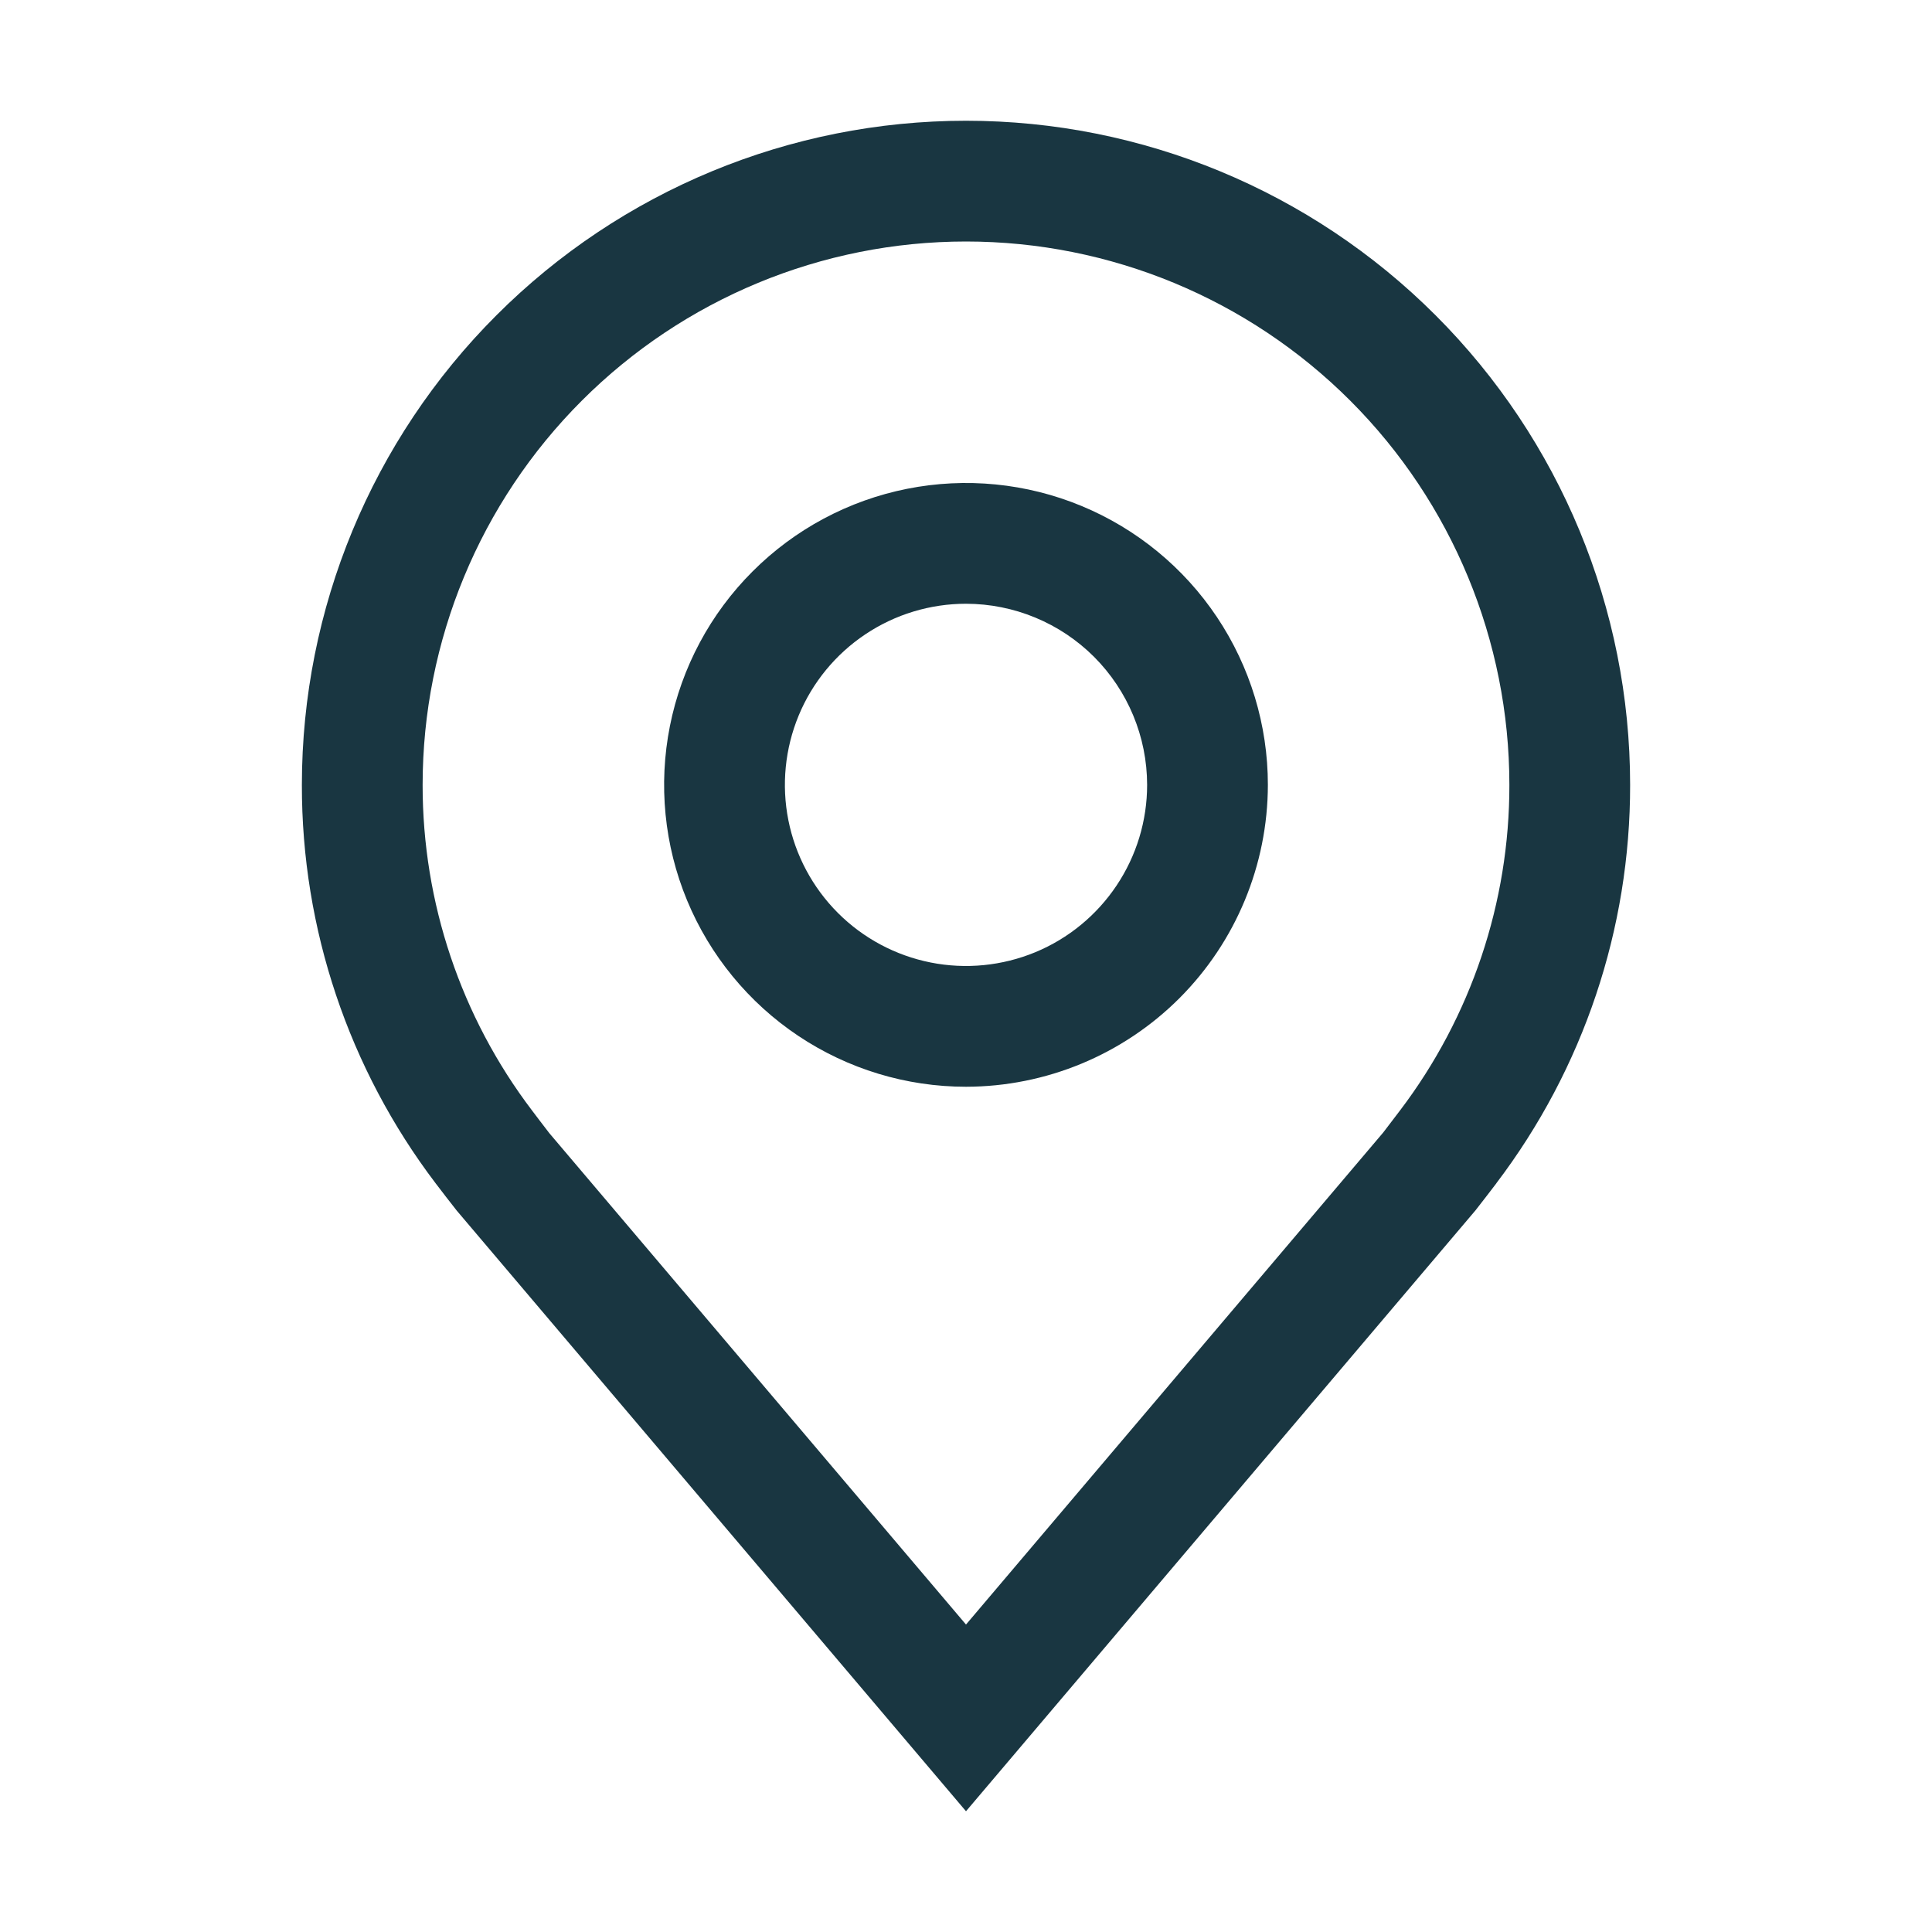
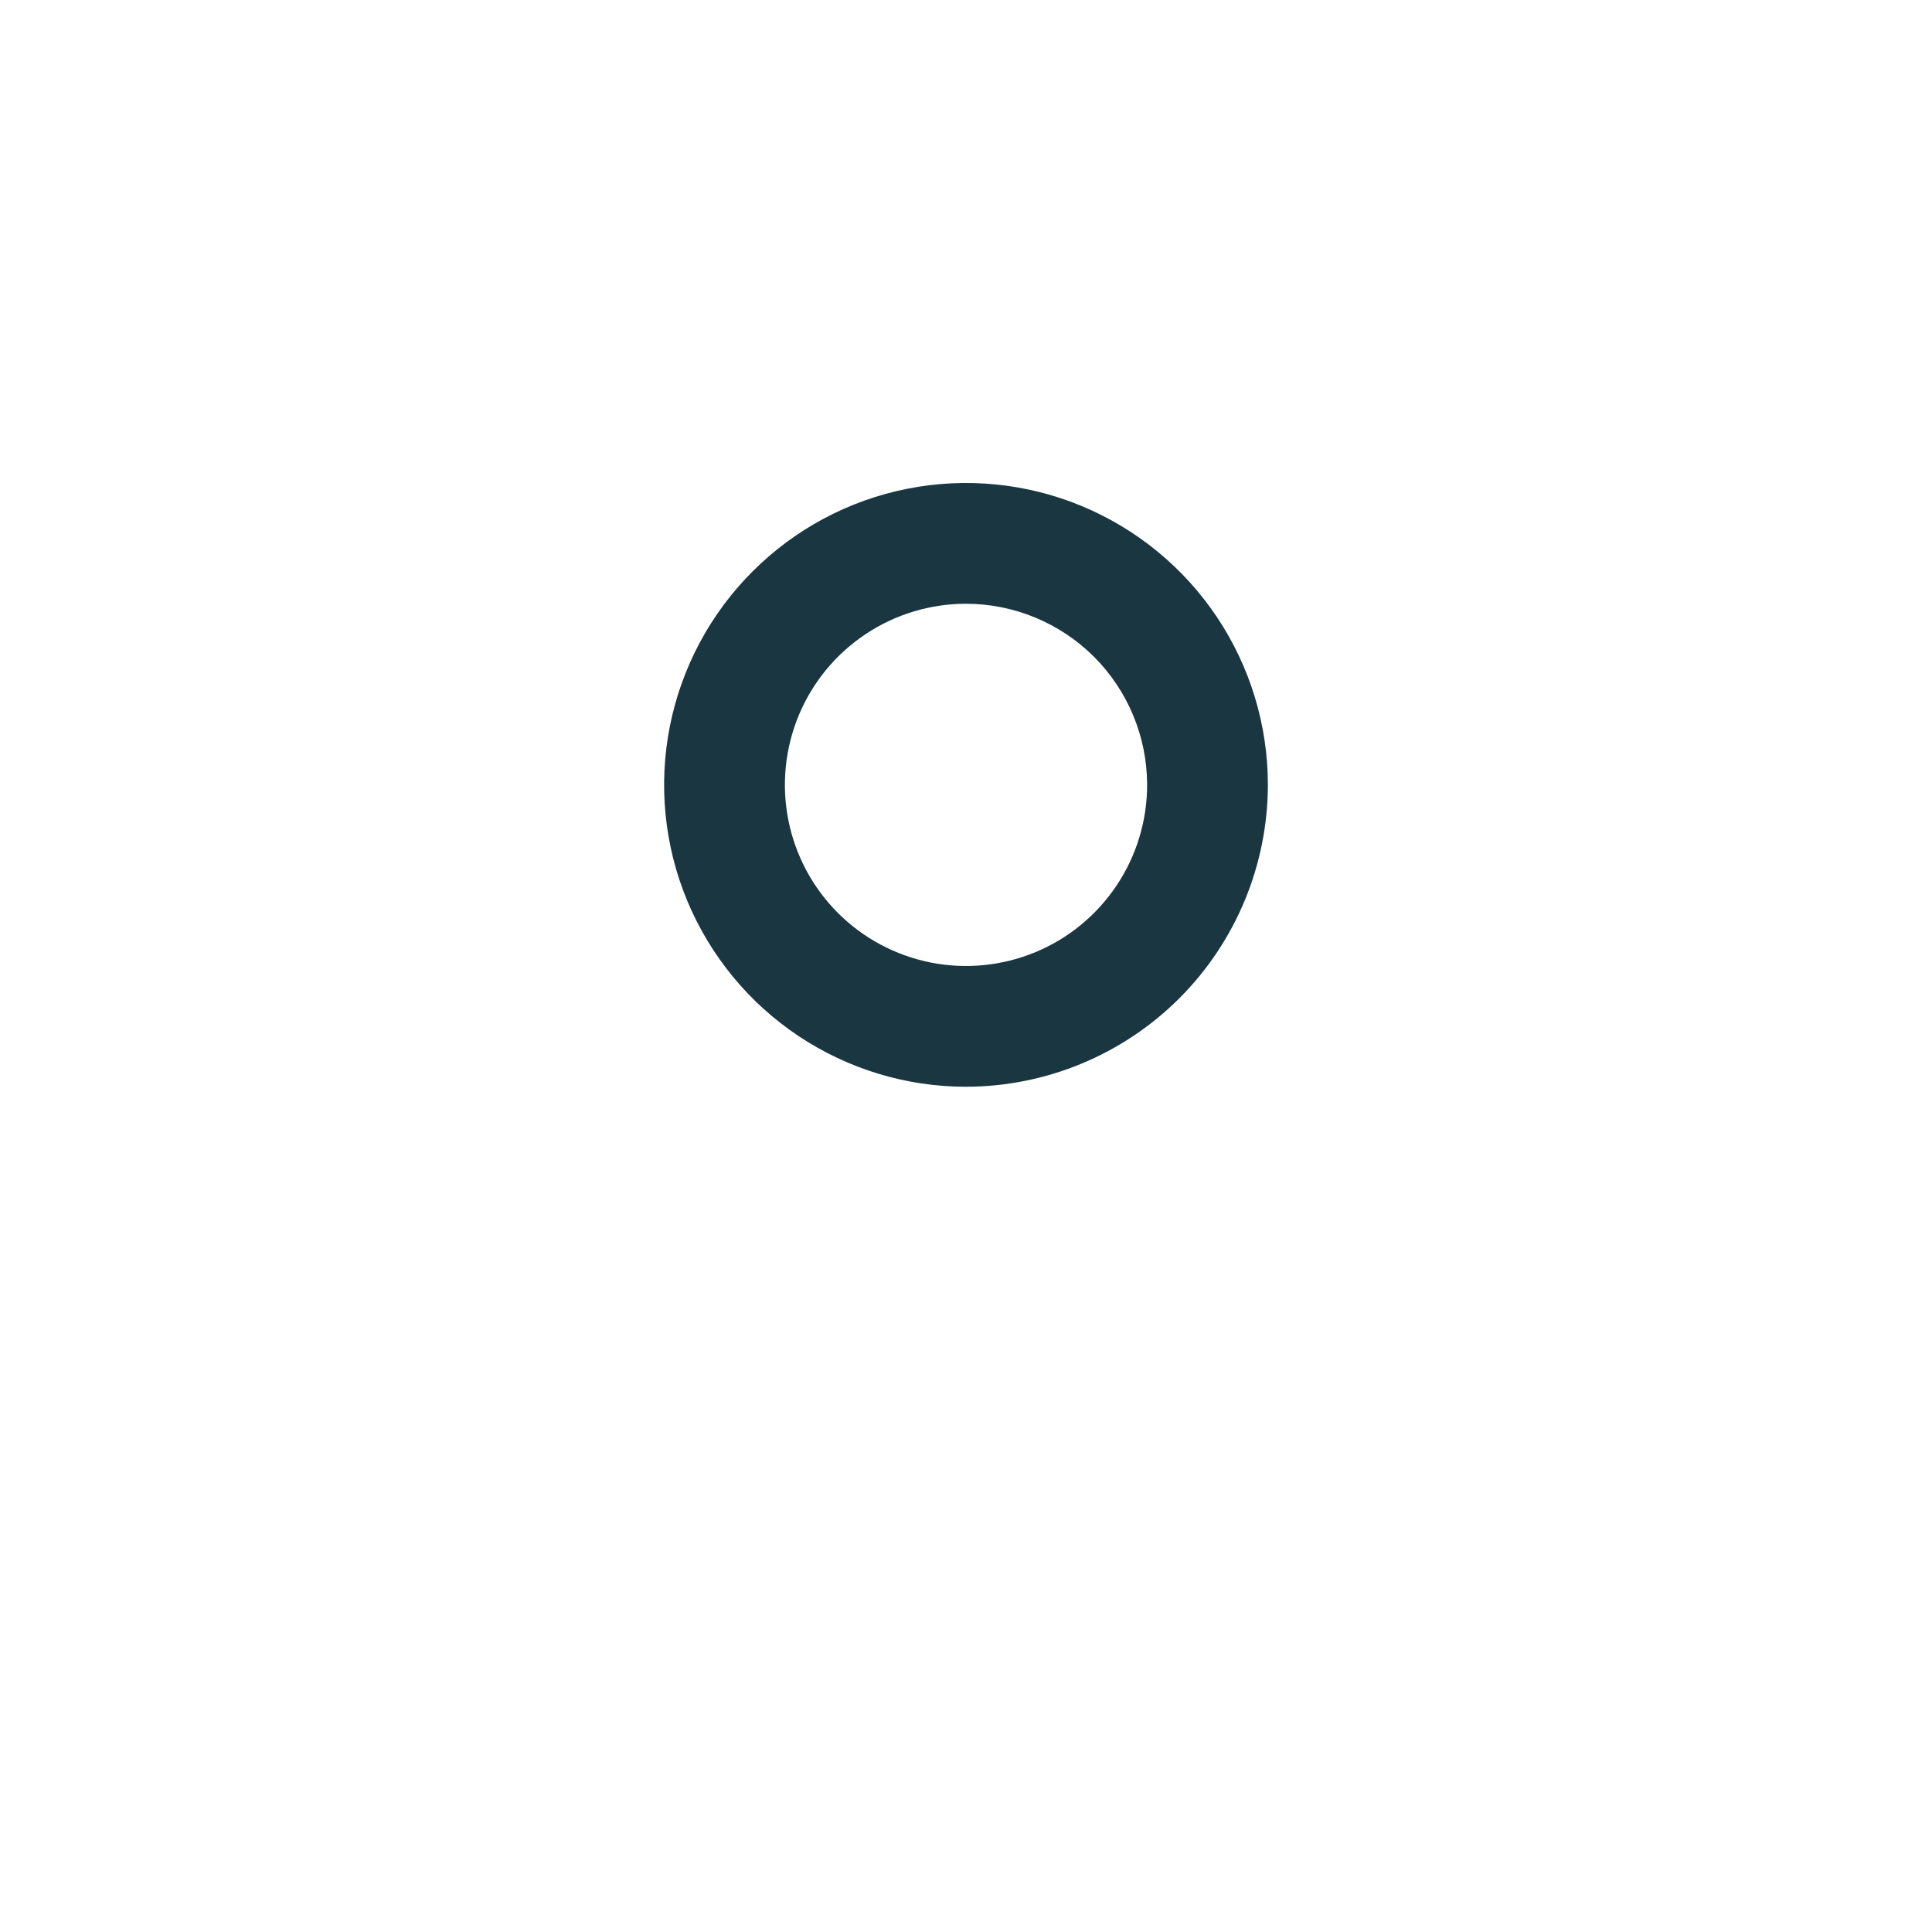
<svg xmlns="http://www.w3.org/2000/svg" width="36" height="36" viewBox="0 0 36 36" fill="none">
  <path d="M18 20.25C16.887 20.25 15.8 19.92 14.875 19.302C13.95 18.684 13.229 17.805 12.803 16.778C12.377 15.75 12.266 14.619 12.483 13.528C12.7 12.437 13.236 11.434 14.023 10.648C14.809 9.861 15.812 9.325 16.903 9.108C17.994 8.891 19.125 9.002 20.153 9.428C21.18 9.854 22.059 10.575 22.677 11.5C23.295 12.425 23.625 13.512 23.625 14.625C23.623 16.116 23.03 17.546 21.976 18.601C20.921 19.655 19.491 20.248 18 20.25ZM18 11.25C17.332 11.25 16.68 11.448 16.125 11.819C15.57 12.19 15.137 12.717 14.882 13.333C14.627 13.95 14.56 14.629 14.69 15.283C14.82 15.938 15.142 16.54 15.614 17.012C16.085 17.483 16.687 17.805 17.342 17.935C17.996 18.065 18.675 17.998 19.292 17.743C19.908 17.488 20.435 17.055 20.806 16.5C21.177 15.945 21.375 15.293 21.375 14.625C21.374 13.73 21.018 12.872 20.386 12.239C19.753 11.607 18.895 11.251 18 11.25Z" fill="#193641" />
-   <path d="M18 33.75L8.51 22.557C8.378 22.389 8.247 22.22 8.118 22.05C6.497 19.915 5.621 17.306 5.625 14.625C5.625 11.343 6.929 8.195 9.25 5.875C11.57 3.554 14.718 2.25 18 2.25C21.282 2.25 24.43 3.554 26.75 5.875C29.071 8.195 30.375 11.343 30.375 14.625C30.379 17.305 29.504 19.912 27.883 22.047L27.882 22.05C27.882 22.05 27.544 22.493 27.494 22.553L18 33.75ZM9.915 20.694C9.915 20.694 10.177 21.041 10.236 21.115L18 30.271L25.774 21.103C25.823 21.041 26.087 20.692 26.088 20.691C27.412 18.946 28.128 16.815 28.125 14.625C28.125 11.94 27.058 9.364 25.16 7.466C23.261 5.567 20.685 4.5 18 4.5C15.315 4.5 12.739 5.567 10.841 7.466C8.942 9.364 7.875 11.94 7.875 14.625C7.873 16.817 8.589 18.949 9.915 20.694Z" fill="#193641" />
</svg>